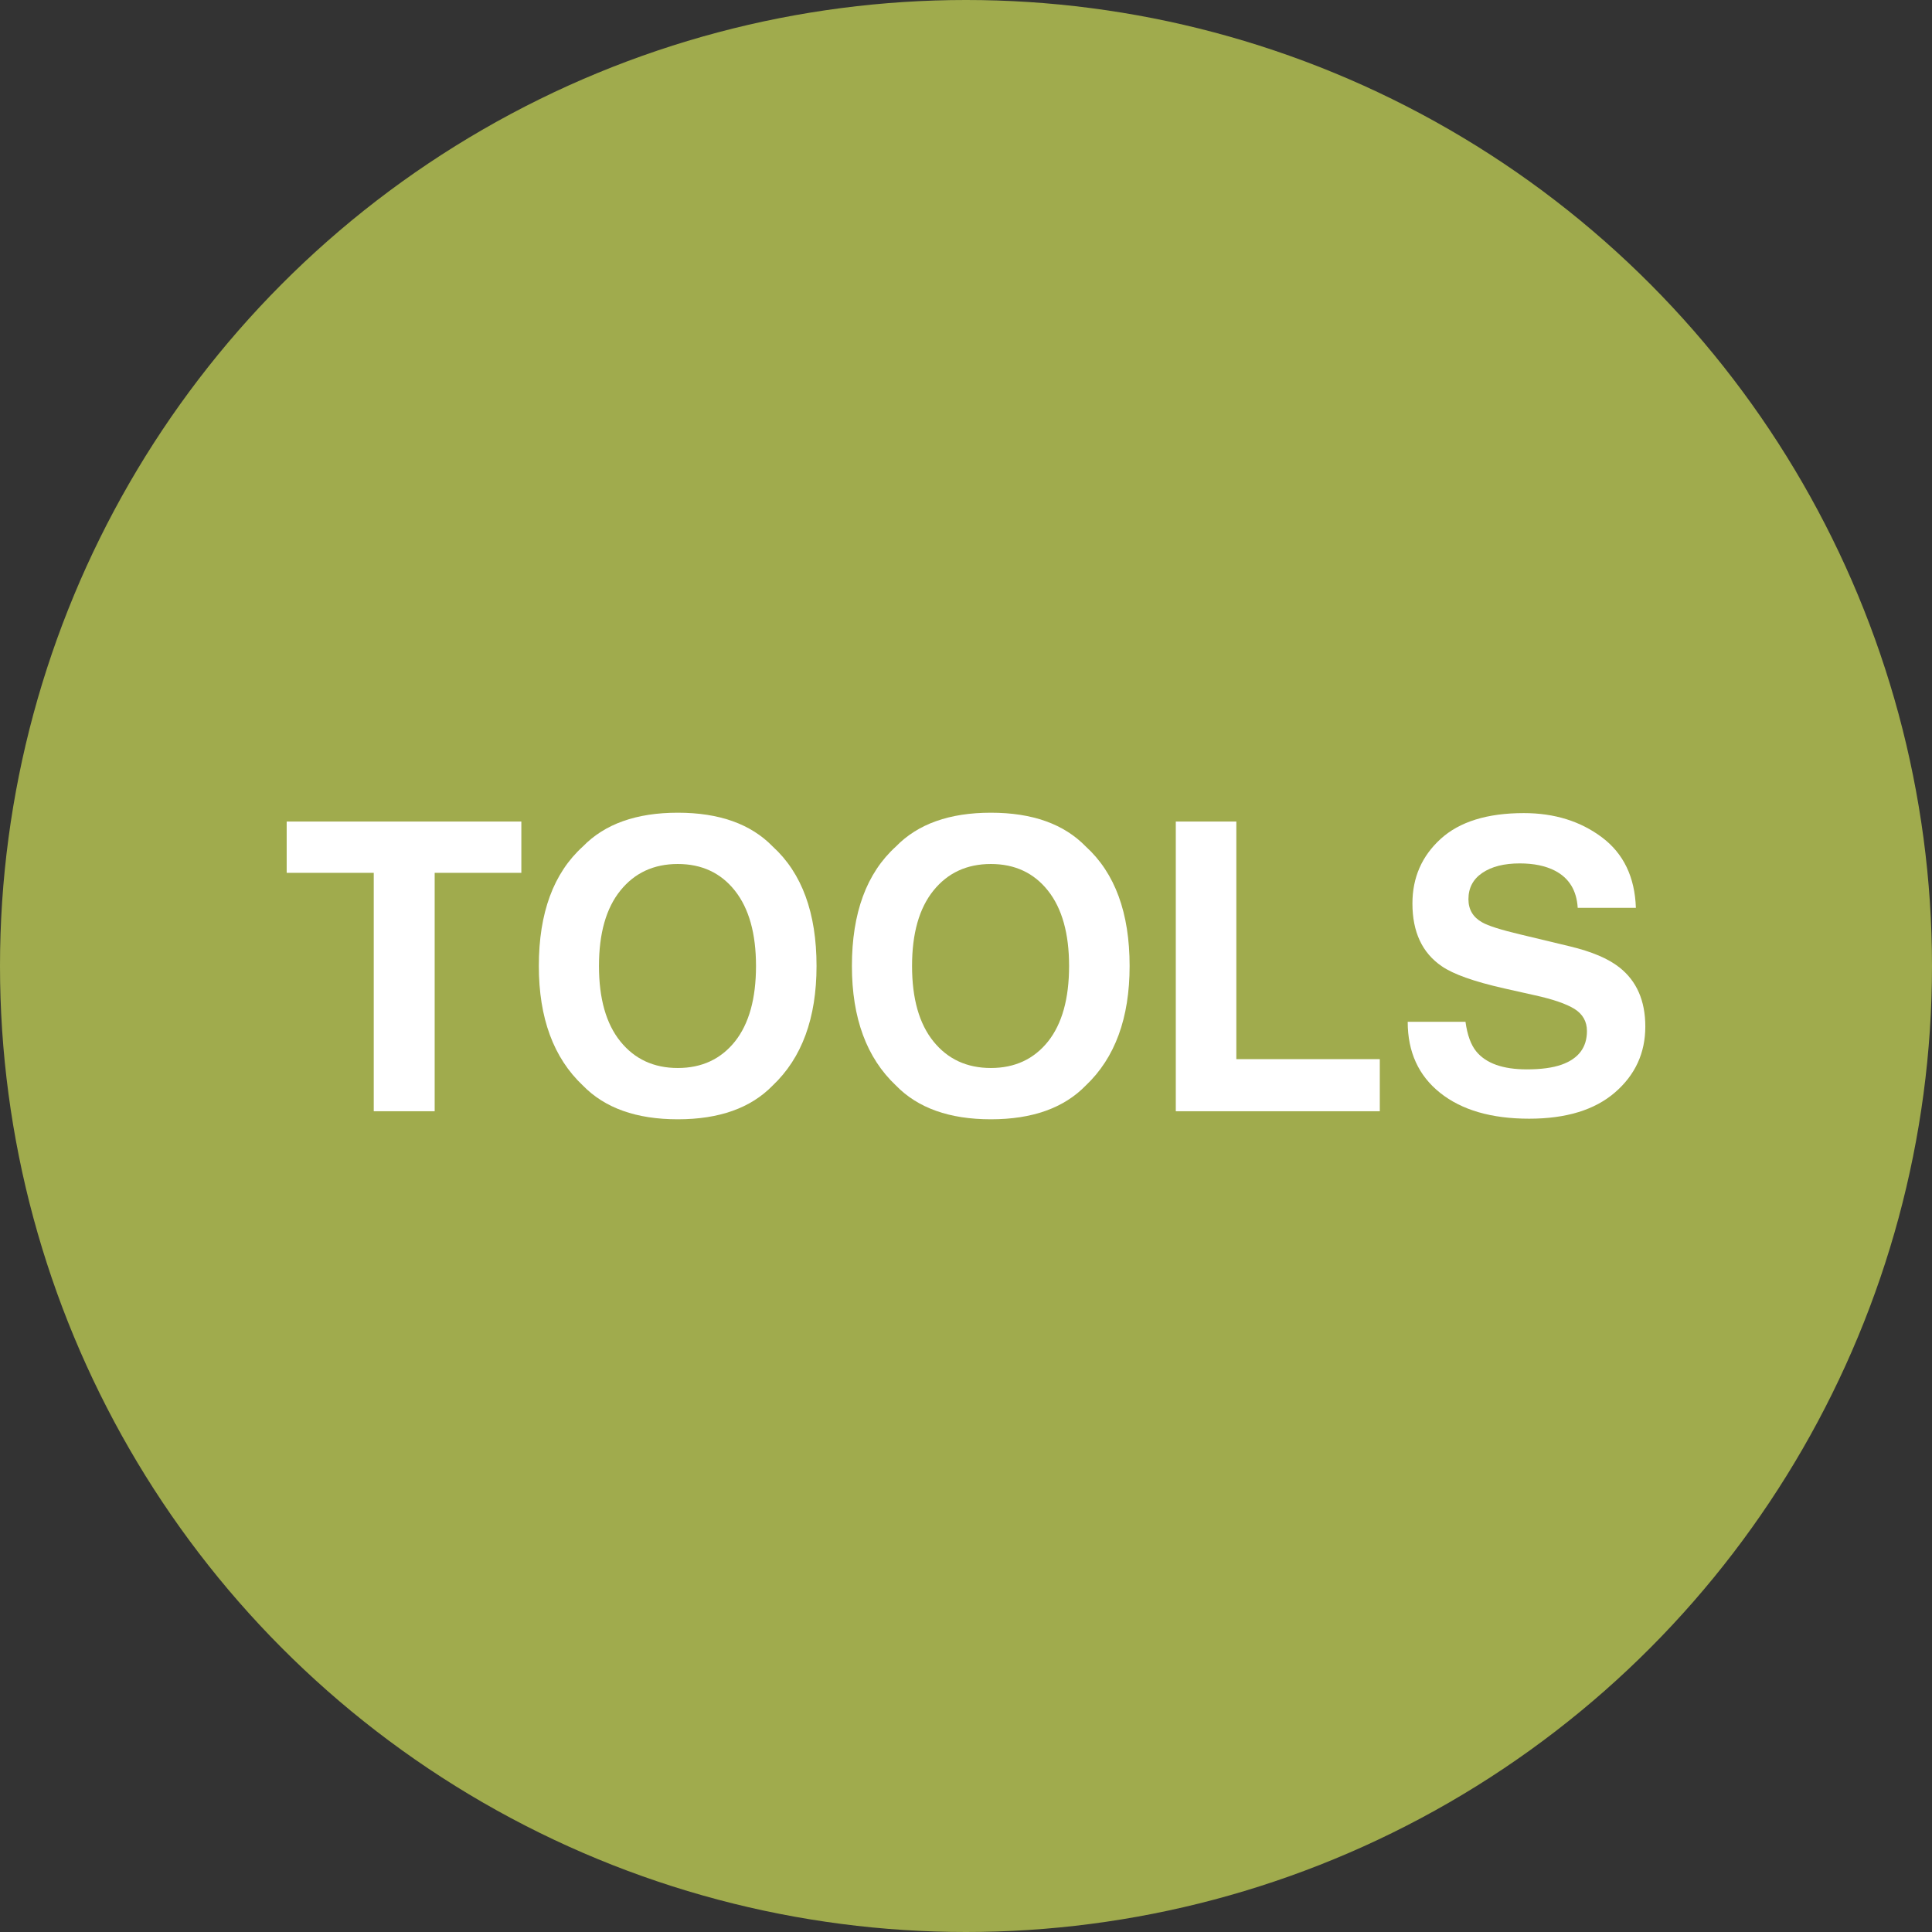
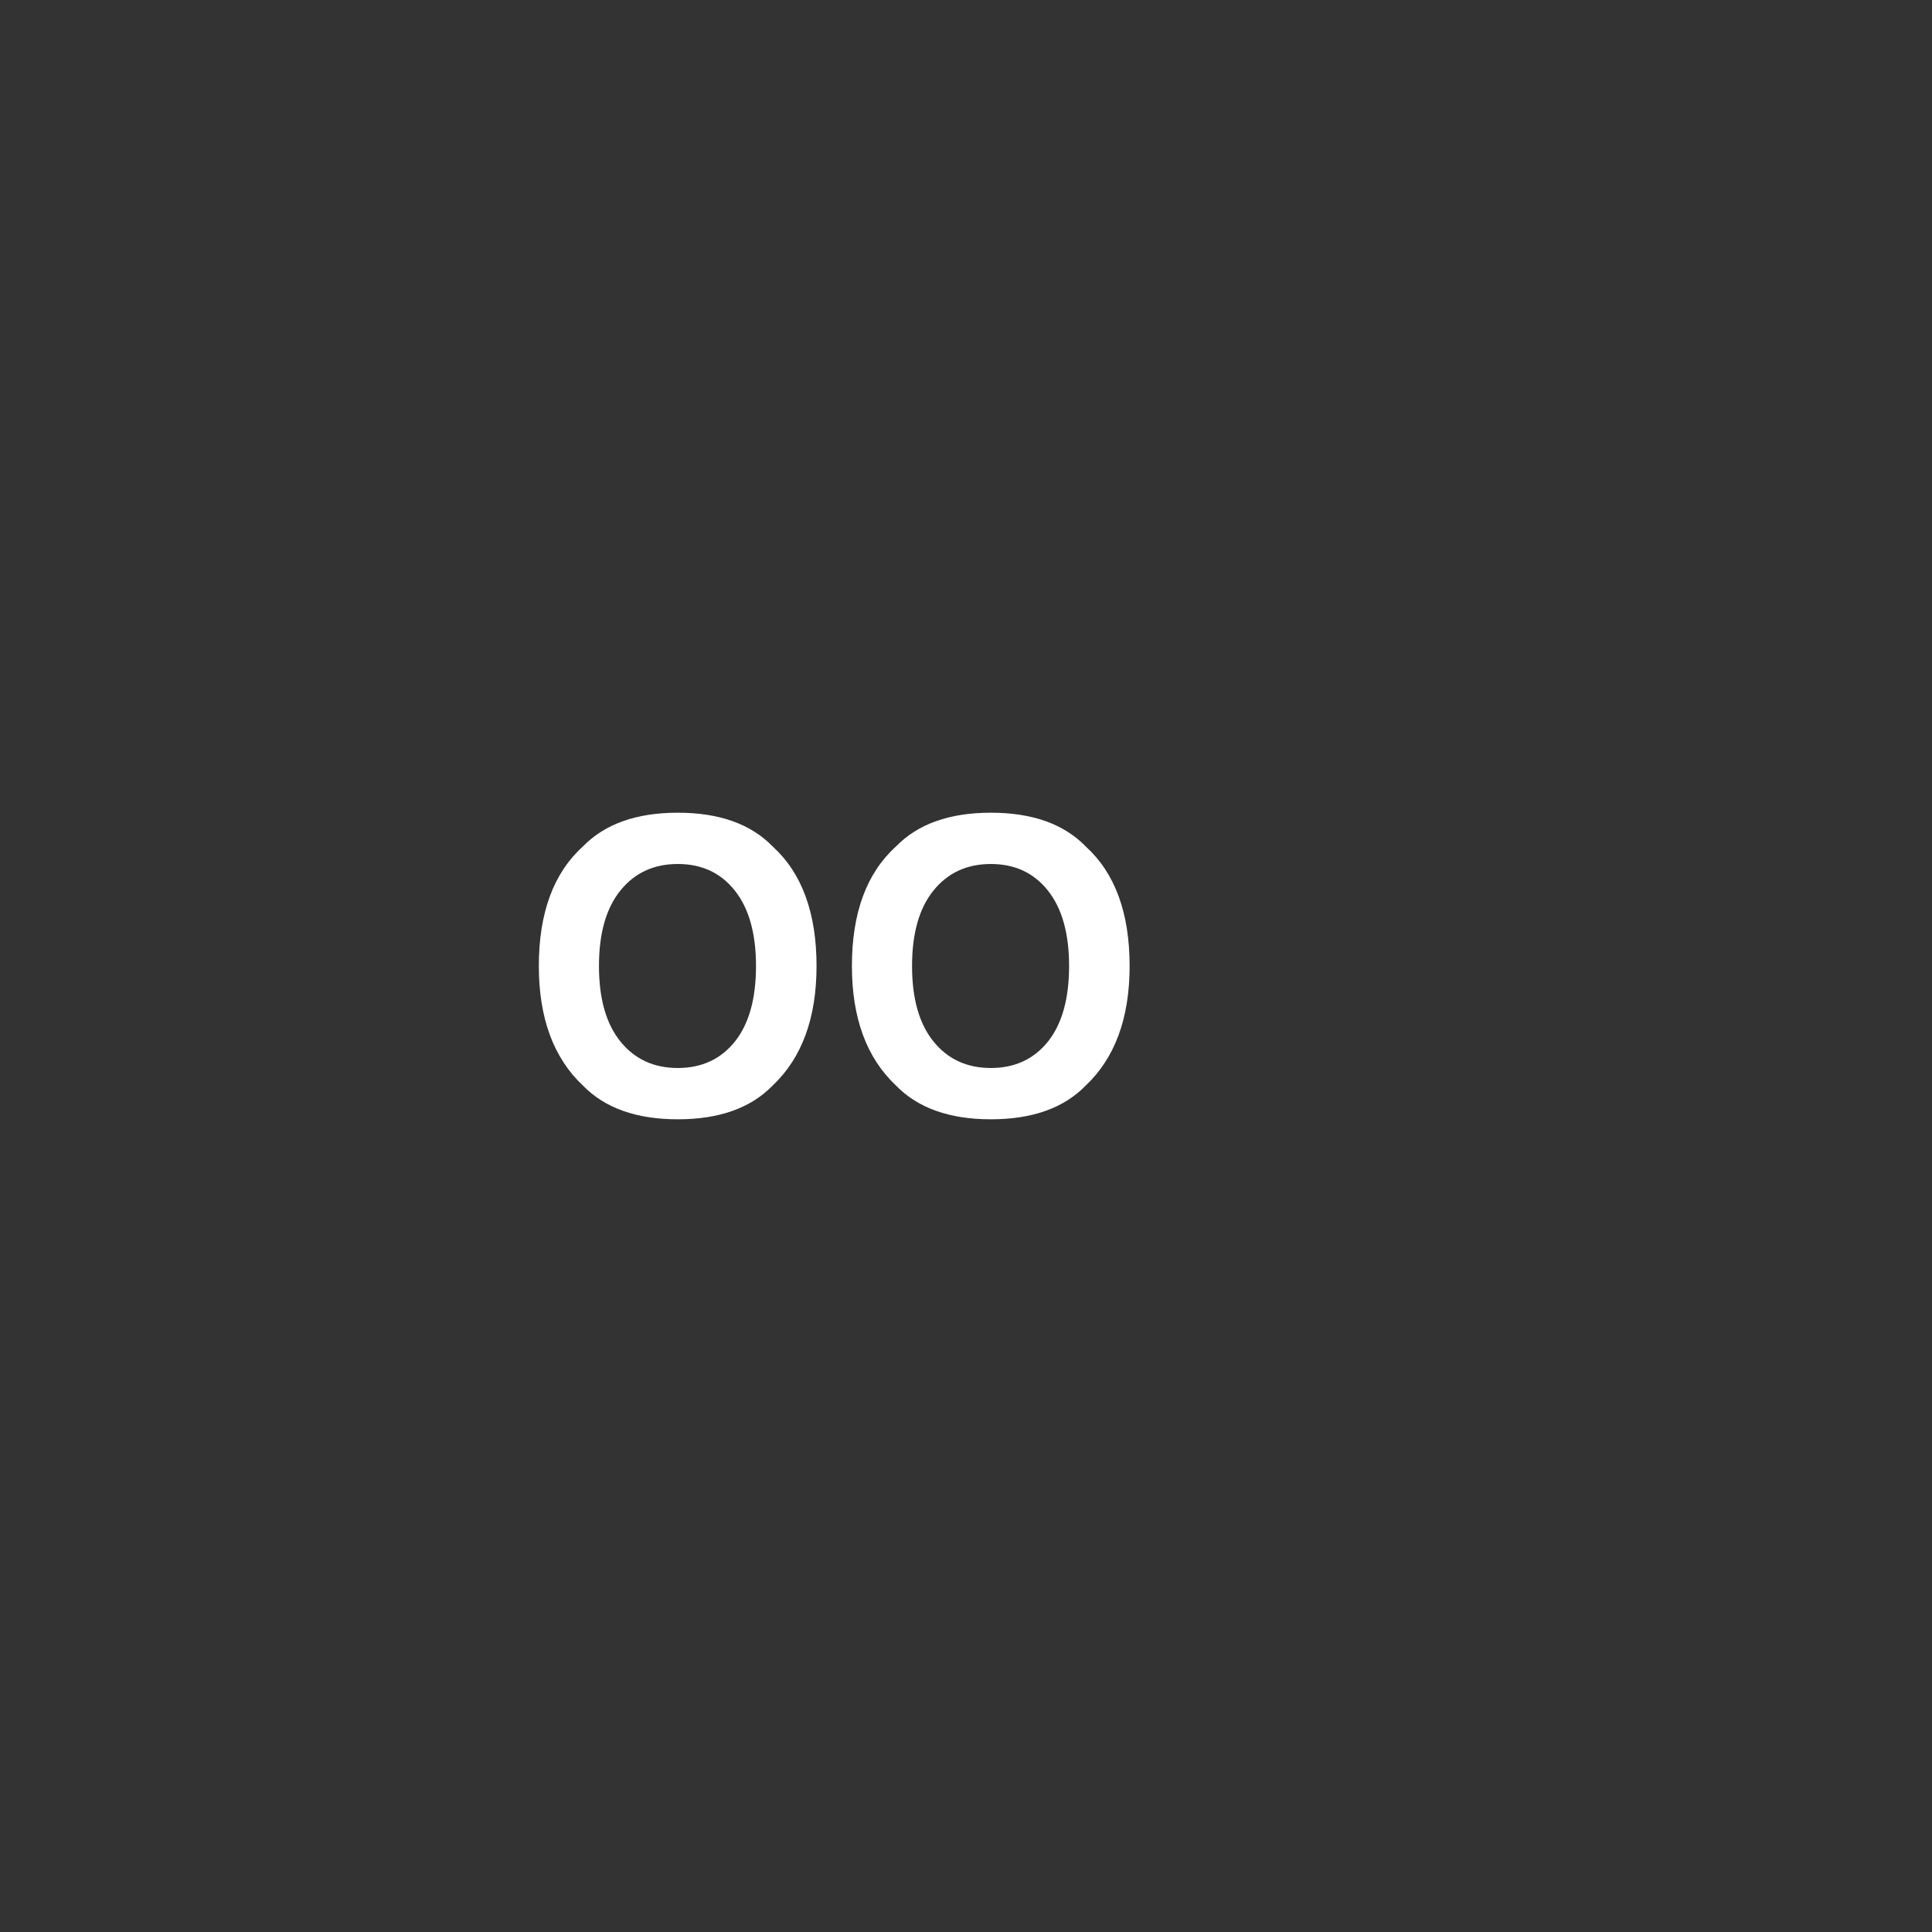
<svg xmlns="http://www.w3.org/2000/svg" id="TOOLS" version="1.1" viewBox="0 0 3840 3840">
  <rect x="0" y="0" width="3840" height="3840" fill="#333333" stroke="none" />
  <defs>
    <style>
      .st0 {
        fill: #a0ab4d;
      }

      .st1 {
        fill: #fff;
      }
    </style>
  </defs>
  <g id="CIRCLE_copy_7">
-     <circle class="st0" cx="1920" cy="1920" r="1920" />
-   </g>
+     </g>
  <g id="TOOLS1" data-name="TOOLS">
    <g>
-       <path class="st1" d="M1036.211,1632.891v101.953h-172.266v473.828h-121.094v-473.828h-173.047v-101.953h466.406Z" />
      <path class="st1" d="M1347.148,2224.688c-82.294,0-145.185-22.394-188.672-67.188-58.337-54.943-87.5-134.112-87.5-237.5,0-105.469,29.163-184.631,87.5-237.5,43.487-44.787,106.378-67.188,188.672-67.188,82.288,0,145.179,22.4,188.672,67.188,58.069,52.869,87.109,132.031,87.109,237.5,0,103.388-29.04,182.557-87.109,237.5-43.493,44.794-106.384,67.188-188.672,67.188ZM1460.82,2070c27.862-35.156,41.797-85.156,41.797-150,0-64.581-14.001-114.514-41.992-149.805-27.997-35.284-65.82-52.93-113.477-52.93s-85.681,17.578-114.062,52.734c-28.388,35.156-42.578,85.156-42.578,150s14.19,114.844,42.578,150c28.382,35.156,66.406,52.734,114.062,52.734s85.547-17.578,113.672-52.734Z" />
      <path class="st1" d="M1969.414,2224.688c-82.294,0-145.185-22.394-188.672-67.188-58.337-54.943-87.5-134.112-87.5-237.5,0-105.469,29.163-184.631,87.5-237.5,43.487-44.787,106.378-67.188,188.672-67.188,82.288,0,145.179,22.4,188.672,67.188,58.069,52.869,87.109,132.031,87.109,237.5,0,103.388-29.04,182.557-87.109,237.5-43.493,44.794-106.384,67.188-188.672,67.188ZM2083.086,2070c27.862-35.156,41.797-85.156,41.797-150,0-64.581-14.001-114.514-41.992-149.805-27.997-35.284-65.82-52.93-113.477-52.93s-85.681,17.578-114.062,52.734c-28.388,35.156-42.578,85.156-42.578,150s14.19,114.844,42.578,150c28.382,35.156,66.406,52.734,114.062,52.734s85.547-17.578,113.672-52.734Z" />
-       <path class="st1" d="M2336.992,1632.891h120.312v472.266h285.156v103.516h-405.469v-575.781Z" />
-       <path class="st1" d="M3034.648,2125.469c28.382,0,51.429-3.125,69.141-9.375,33.594-11.975,50.391-34.24,50.391-66.797,0-19.006-8.337-33.722-25-44.141-16.669-10.156-42.841-19.141-78.516-26.953l-60.938-13.672c-59.899-13.537-101.306-28.253-124.219-44.141-38.806-26.562-58.203-68.097-58.203-124.609,0-51.562,18.75-94.396,56.25-128.516,37.5-34.112,92.578-51.172,165.234-51.172,60.675,0,112.433,16.083,155.273,48.242,42.835,32.166,65.296,78.846,67.383,140.039h-115.625c-2.087-34.631-17.188-59.24-45.312-73.828-18.75-9.631-42.06-14.453-69.922-14.453-30.993,0-55.731,6.25-74.219,18.75-18.493,12.5-27.734,29.95-27.734,52.344,0,20.575,9.112,35.938,27.344,46.094,11.719,6.775,36.719,14.716,75,23.828l99.219,23.828c43.487,10.419,76.3,24.354,98.438,41.797,34.375,27.088,51.562,66.278,51.562,117.578,0,52.606-20.117,96.289-60.352,131.055s-97.07,52.148-170.508,52.148c-75,0-133.984-17.12-176.953-51.367-42.969-34.24-64.453-81.311-64.453-141.211h114.844c3.644,26.307,10.804,45.966,21.484,58.984,19.531,23.7,52.991,35.547,100.391,35.547Z" />
    </g>
  </g>
</svg>